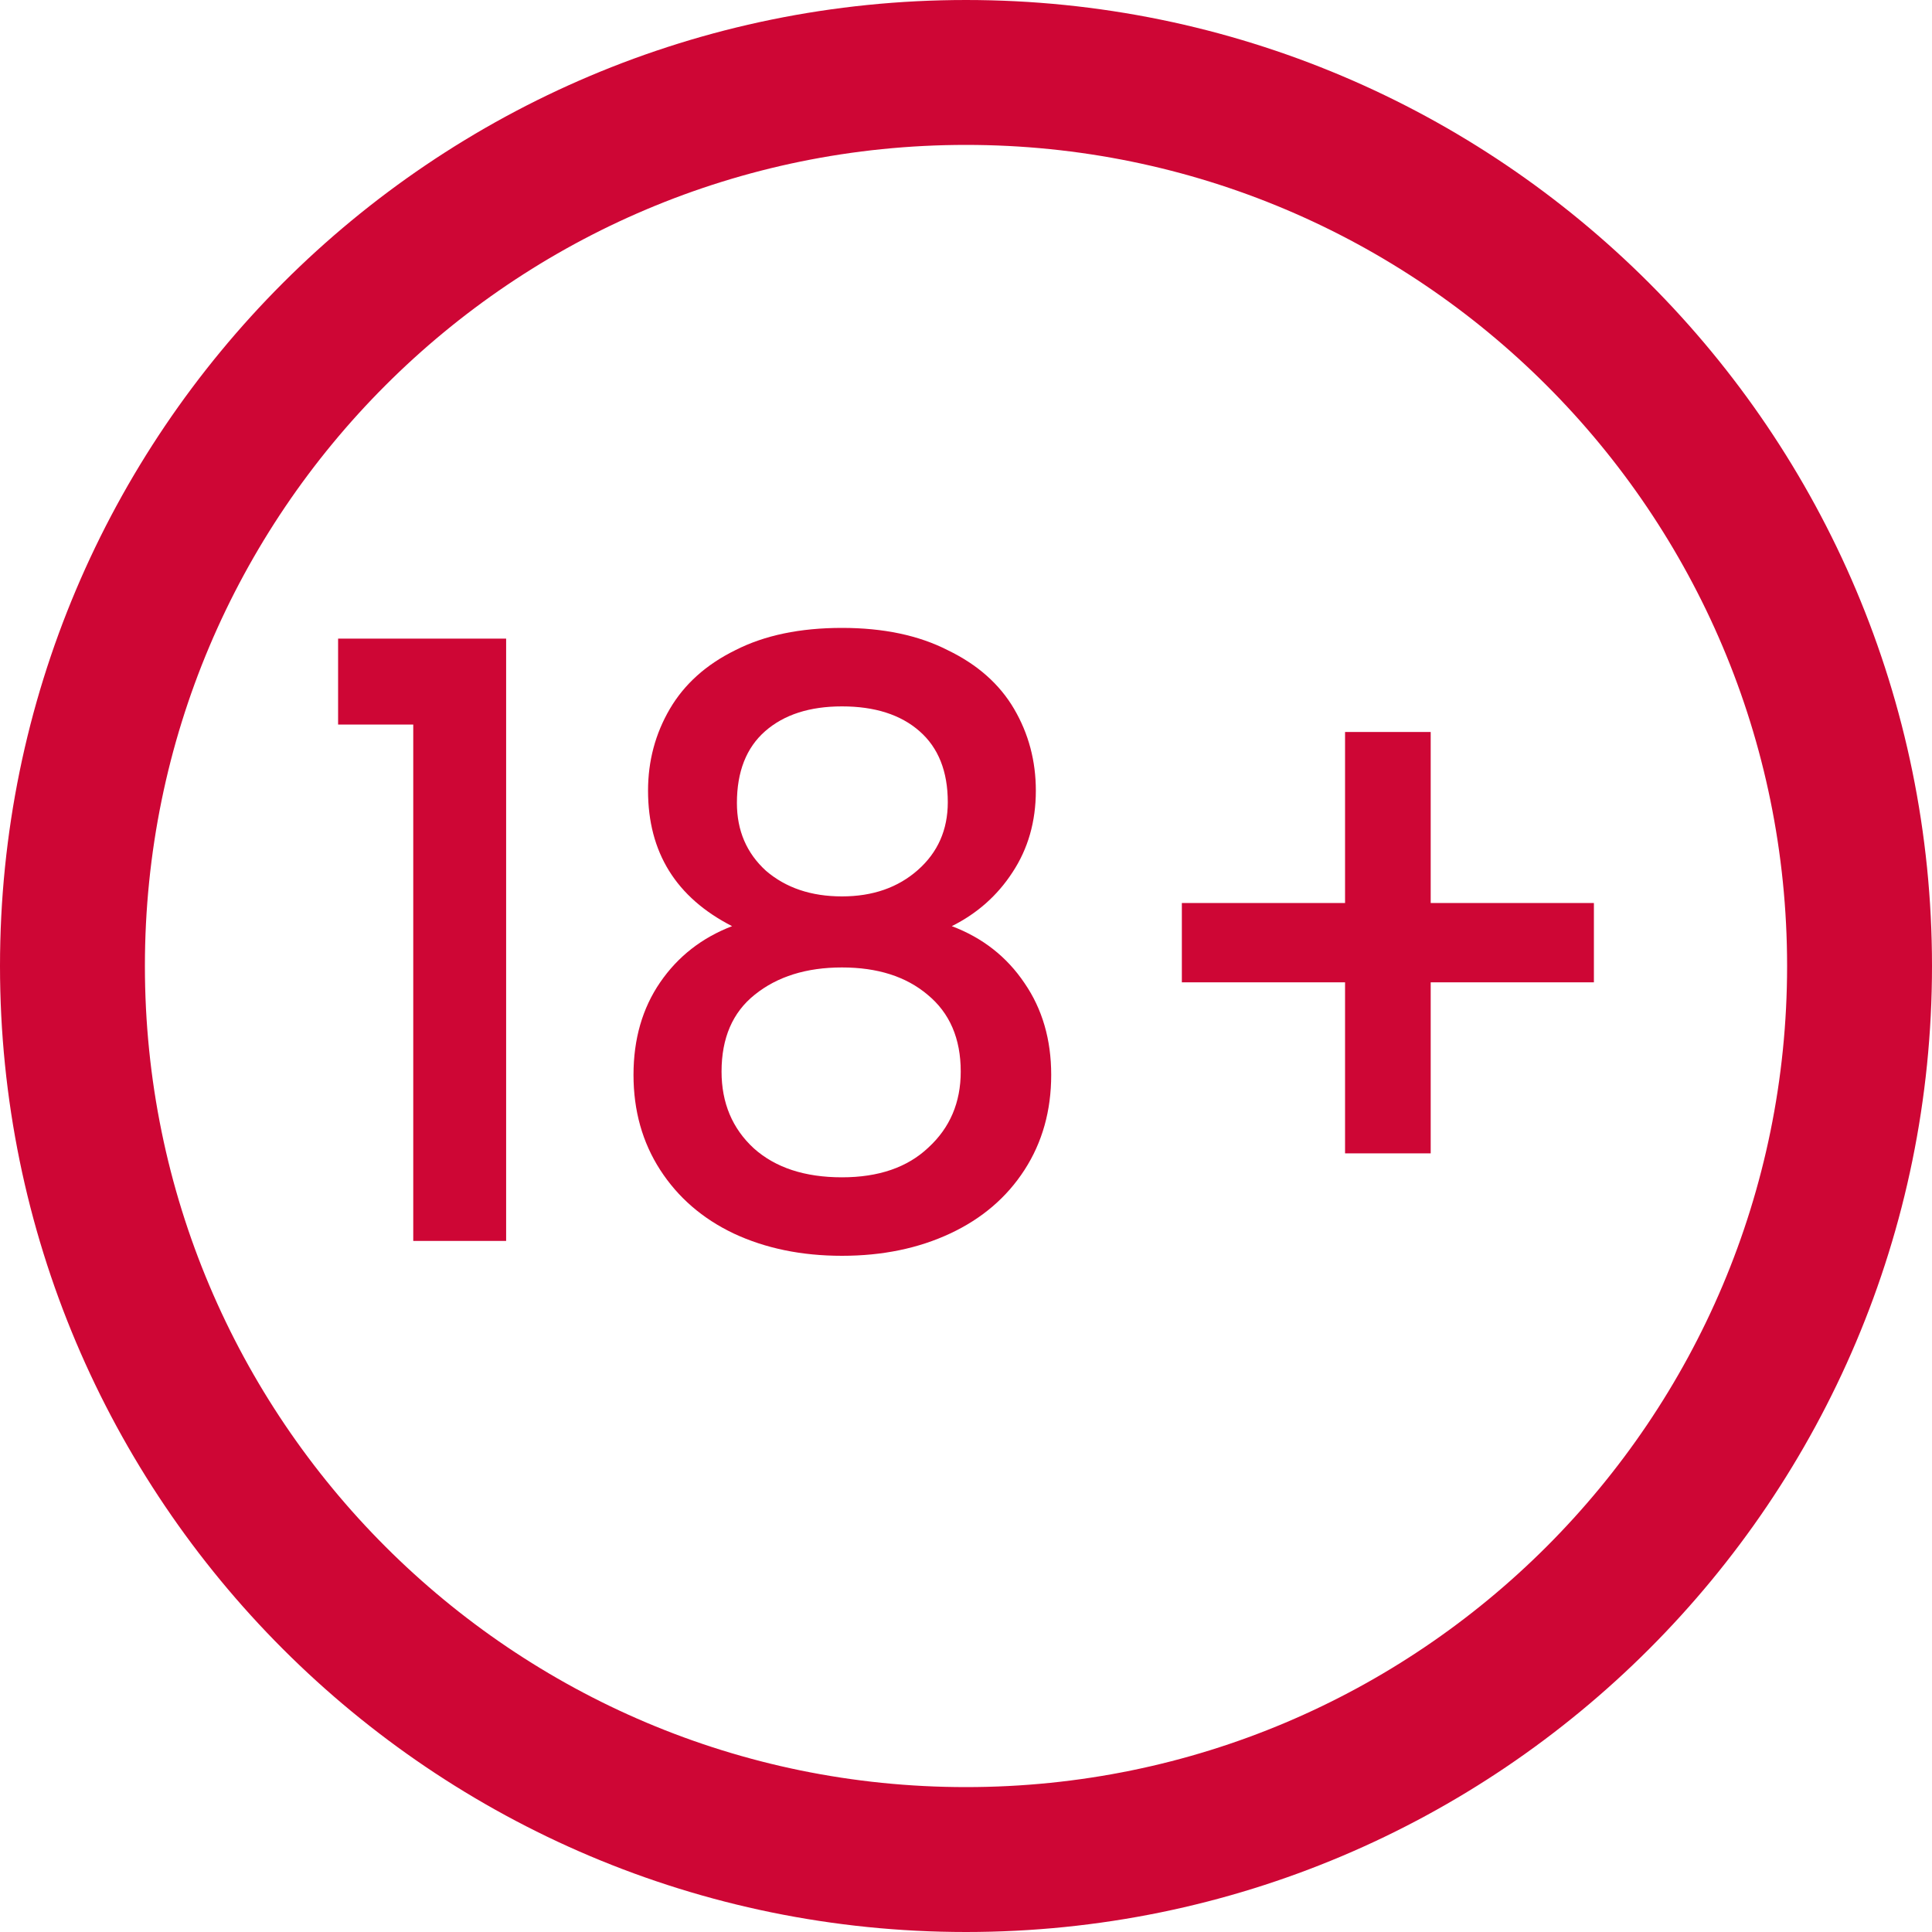
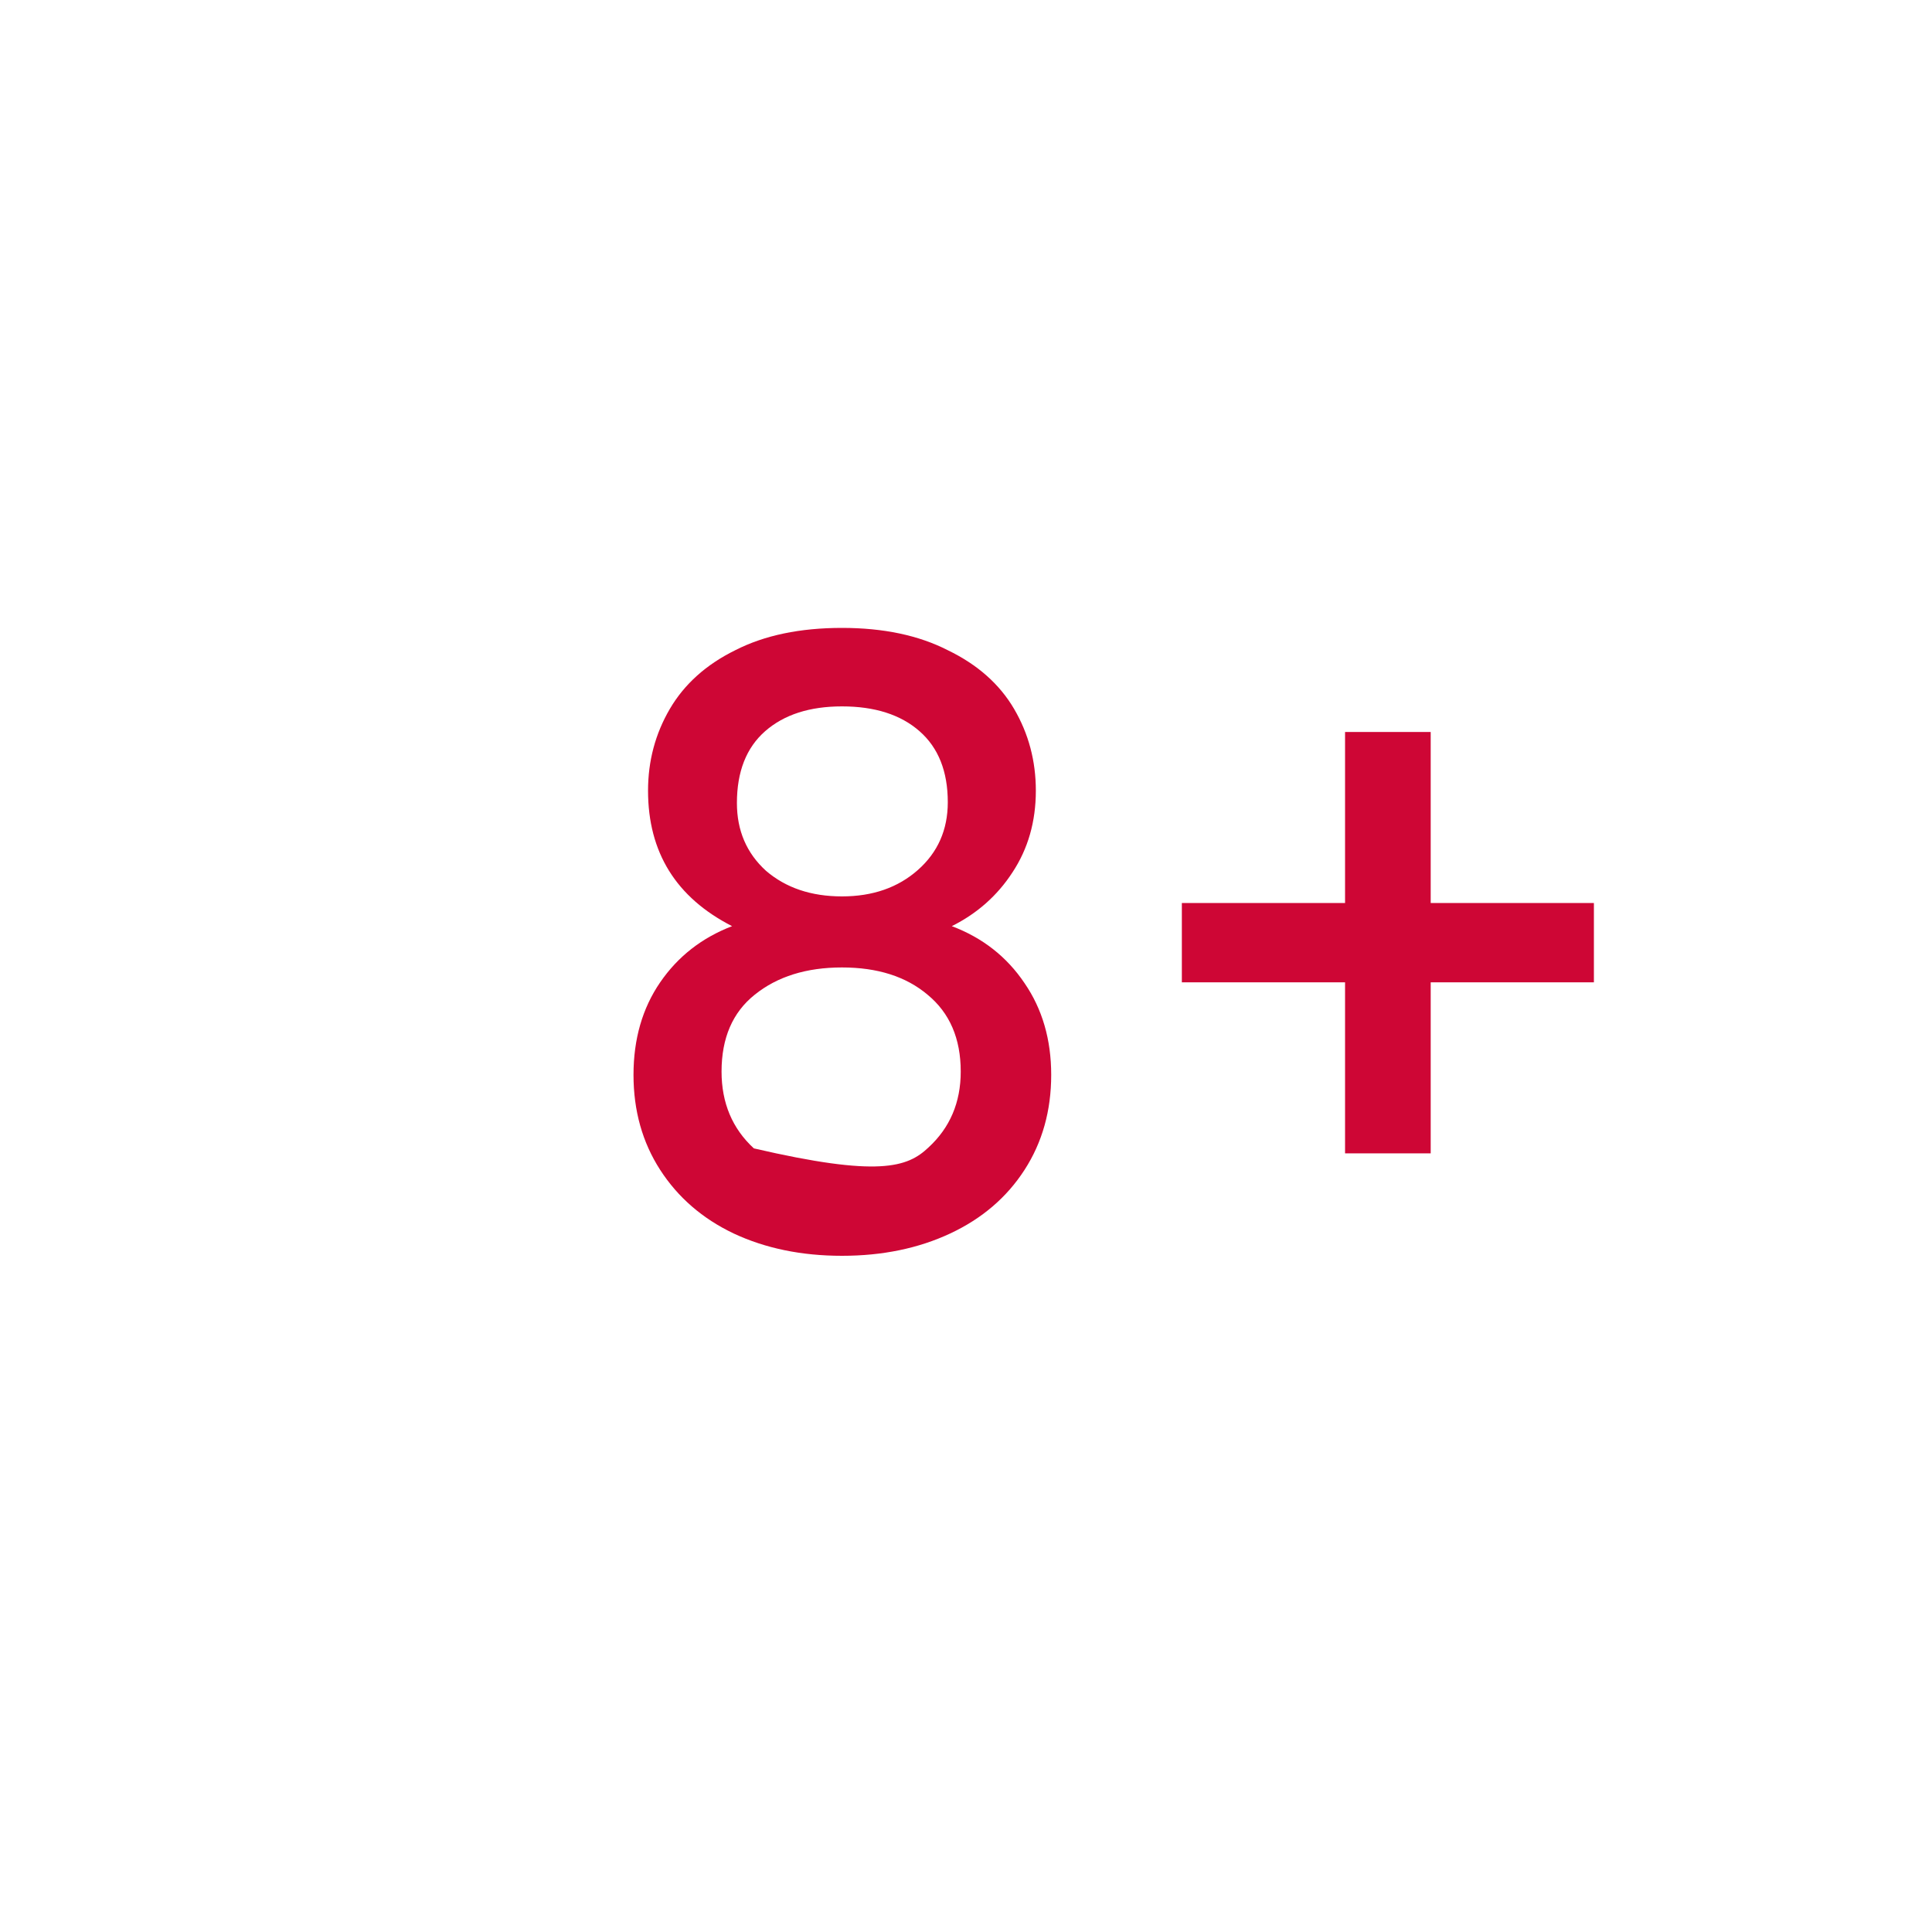
<svg xmlns="http://www.w3.org/2000/svg" width="40" height="40" viewBox="0 0 40 40" fill="none">
  <g id="Frame 38">
    <g id="18+">
-       <path d="M7 15.001V13.222H10.479V25.692H8.556V15.001H7Z" fill="#CE0635" />
-       <path d="M15.157 19.175C13.997 18.582 13.417 17.647 13.417 16.37C13.417 15.754 13.568 15.19 13.869 14.676C14.17 14.163 14.621 13.758 15.223 13.462C15.826 13.154 16.562 13 17.432 13C18.29 13 19.021 13.154 19.623 13.462C20.236 13.758 20.694 14.163 20.995 14.676C21.296 15.19 21.446 15.754 21.446 16.37C21.446 17.008 21.285 17.573 20.961 18.063C20.649 18.542 20.231 18.913 19.706 19.175C20.342 19.415 20.844 19.808 21.212 20.355C21.58 20.891 21.764 21.524 21.764 22.254C21.764 22.995 21.58 23.651 21.212 24.221C20.844 24.791 20.331 25.23 19.673 25.538C19.015 25.846 18.268 26 17.432 26C16.595 26 15.848 25.846 15.19 25.538C14.543 25.23 14.036 24.791 13.668 24.221C13.3 23.651 13.116 22.995 13.116 22.254C13.116 21.513 13.3 20.874 13.668 20.338C14.036 19.802 14.532 19.415 15.157 19.175ZM19.623 16.609C19.623 15.971 19.428 15.48 19.037 15.138C18.647 14.796 18.112 14.625 17.432 14.625C16.762 14.625 16.233 14.796 15.842 15.138C15.452 15.48 15.257 15.976 15.257 16.626C15.257 17.197 15.458 17.664 15.859 18.029C16.272 18.383 16.796 18.559 17.432 18.559C18.067 18.559 18.591 18.377 19.004 18.012C19.417 17.647 19.623 17.179 19.623 16.609ZM17.432 20.03C16.696 20.03 16.093 20.218 15.625 20.595C15.168 20.96 14.939 21.49 14.939 22.186C14.939 22.835 15.162 23.366 15.608 23.776C16.054 24.175 16.662 24.375 17.432 24.375C18.19 24.375 18.787 24.17 19.221 23.759C19.668 23.349 19.891 22.824 19.891 22.186C19.891 21.501 19.662 20.971 19.205 20.595C18.759 20.218 18.168 20.03 17.432 20.03Z" fill="#CE0635" />
+       <path d="M15.157 19.175C13.997 18.582 13.417 17.647 13.417 16.37C13.417 15.754 13.568 15.19 13.869 14.676C14.17 14.163 14.621 13.758 15.223 13.462C15.826 13.154 16.562 13 17.432 13C18.29 13 19.021 13.154 19.623 13.462C20.236 13.758 20.694 14.163 20.995 14.676C21.296 15.19 21.446 15.754 21.446 16.37C21.446 17.008 21.285 17.573 20.961 18.063C20.649 18.542 20.231 18.913 19.706 19.175C20.342 19.415 20.844 19.808 21.212 20.355C21.58 20.891 21.764 21.524 21.764 22.254C21.764 22.995 21.58 23.651 21.212 24.221C20.844 24.791 20.331 25.23 19.673 25.538C19.015 25.846 18.268 26 17.432 26C16.595 26 15.848 25.846 15.19 25.538C14.543 25.23 14.036 24.791 13.668 24.221C13.3 23.651 13.116 22.995 13.116 22.254C13.116 21.513 13.3 20.874 13.668 20.338C14.036 19.802 14.532 19.415 15.157 19.175ZM19.623 16.609C19.623 15.971 19.428 15.48 19.037 15.138C18.647 14.796 18.112 14.625 17.432 14.625C16.762 14.625 16.233 14.796 15.842 15.138C15.452 15.48 15.257 15.976 15.257 16.626C15.257 17.197 15.458 17.664 15.859 18.029C16.272 18.383 16.796 18.559 17.432 18.559C18.067 18.559 18.591 18.377 19.004 18.012C19.417 17.647 19.623 17.179 19.623 16.609ZM17.432 20.03C16.696 20.03 16.093 20.218 15.625 20.595C15.168 20.96 14.939 21.49 14.939 22.186C14.939 22.835 15.162 23.366 15.608 23.776C18.19 24.375 18.787 24.17 19.221 23.759C19.668 23.349 19.891 22.824 19.891 22.186C19.891 21.501 19.662 20.971 19.205 20.595C18.759 20.218 18.168 20.03 17.432 20.03Z" fill="#CE0635" />
      <path d="M33 20.338H29.621V23.879H27.848V20.338H24.469V18.696H27.848V15.155H29.621V18.696H33V20.338Z" fill="#CE0635" />
    </g>
-     <path id="Ellipse 5" d="M38.5 20C38.5 30.217 30.217 38.5 20 38.5C9.783 38.5 1.5 30.217 1.5 20C1.5 9.783 9.783 1.5 20 1.5C30.217 1.5 38.5 9.783 38.5 20Z" stroke="#CE0635" stroke-width="3" />
  </g>
</svg>